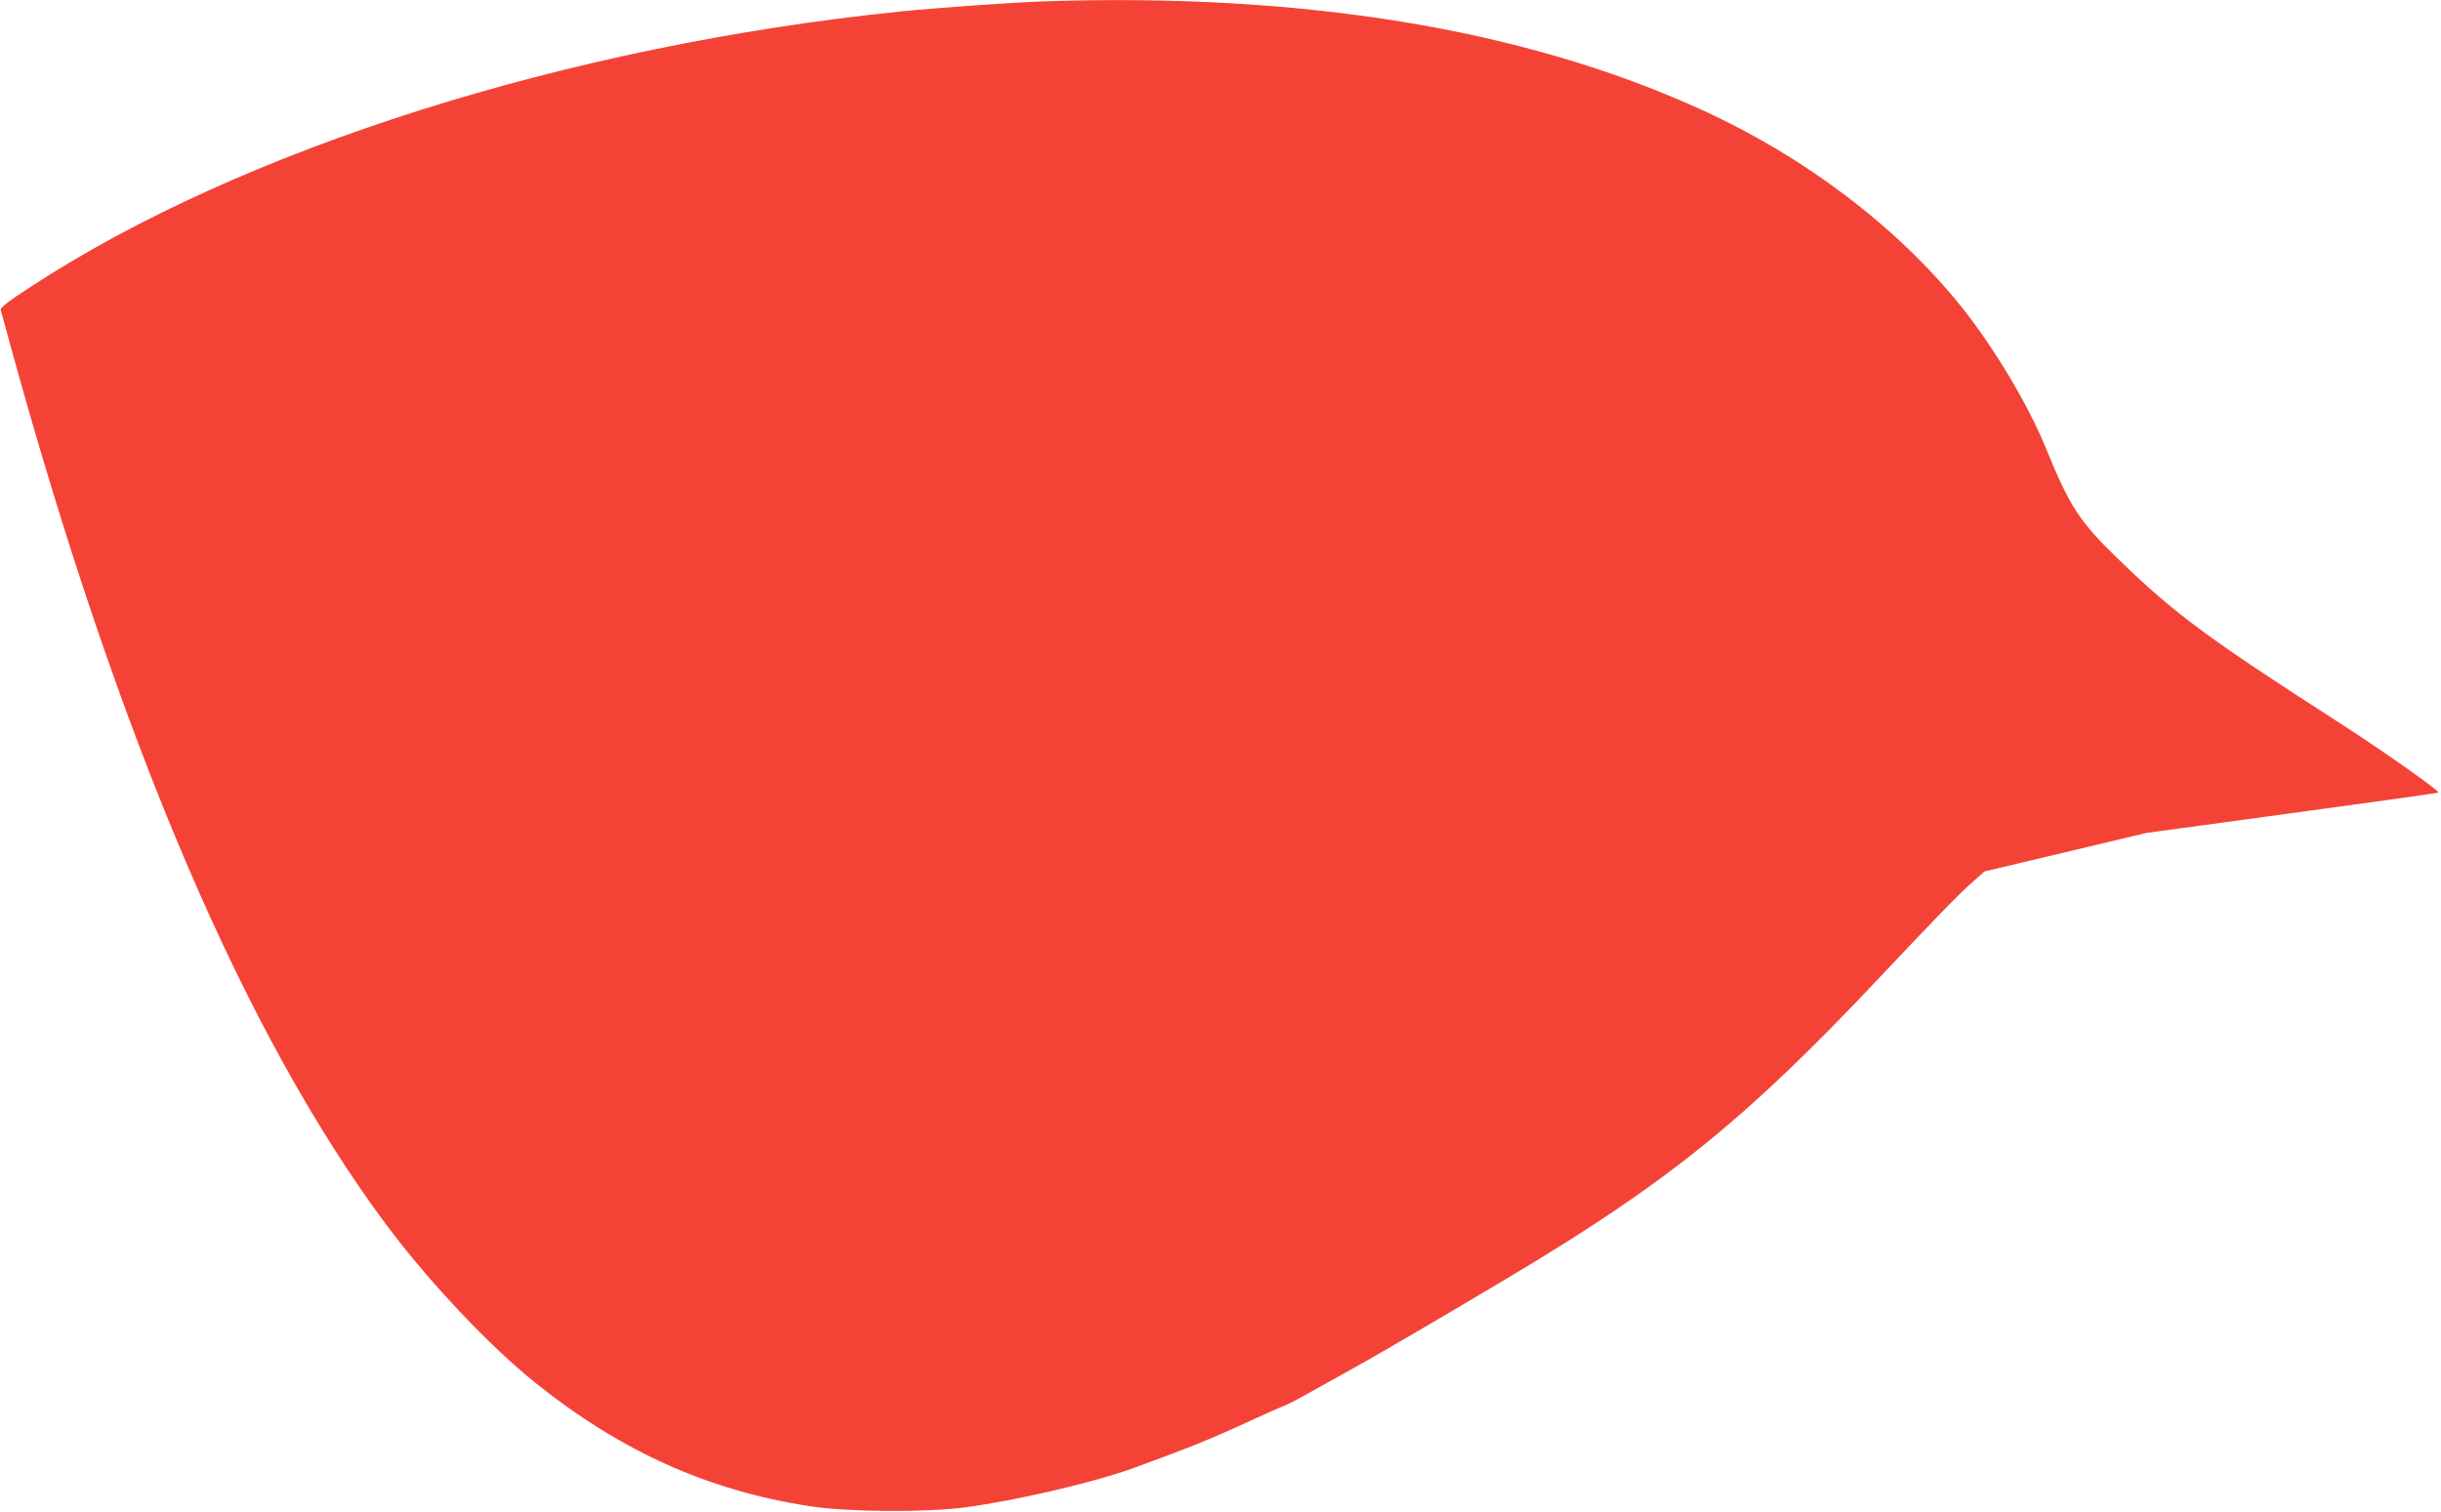
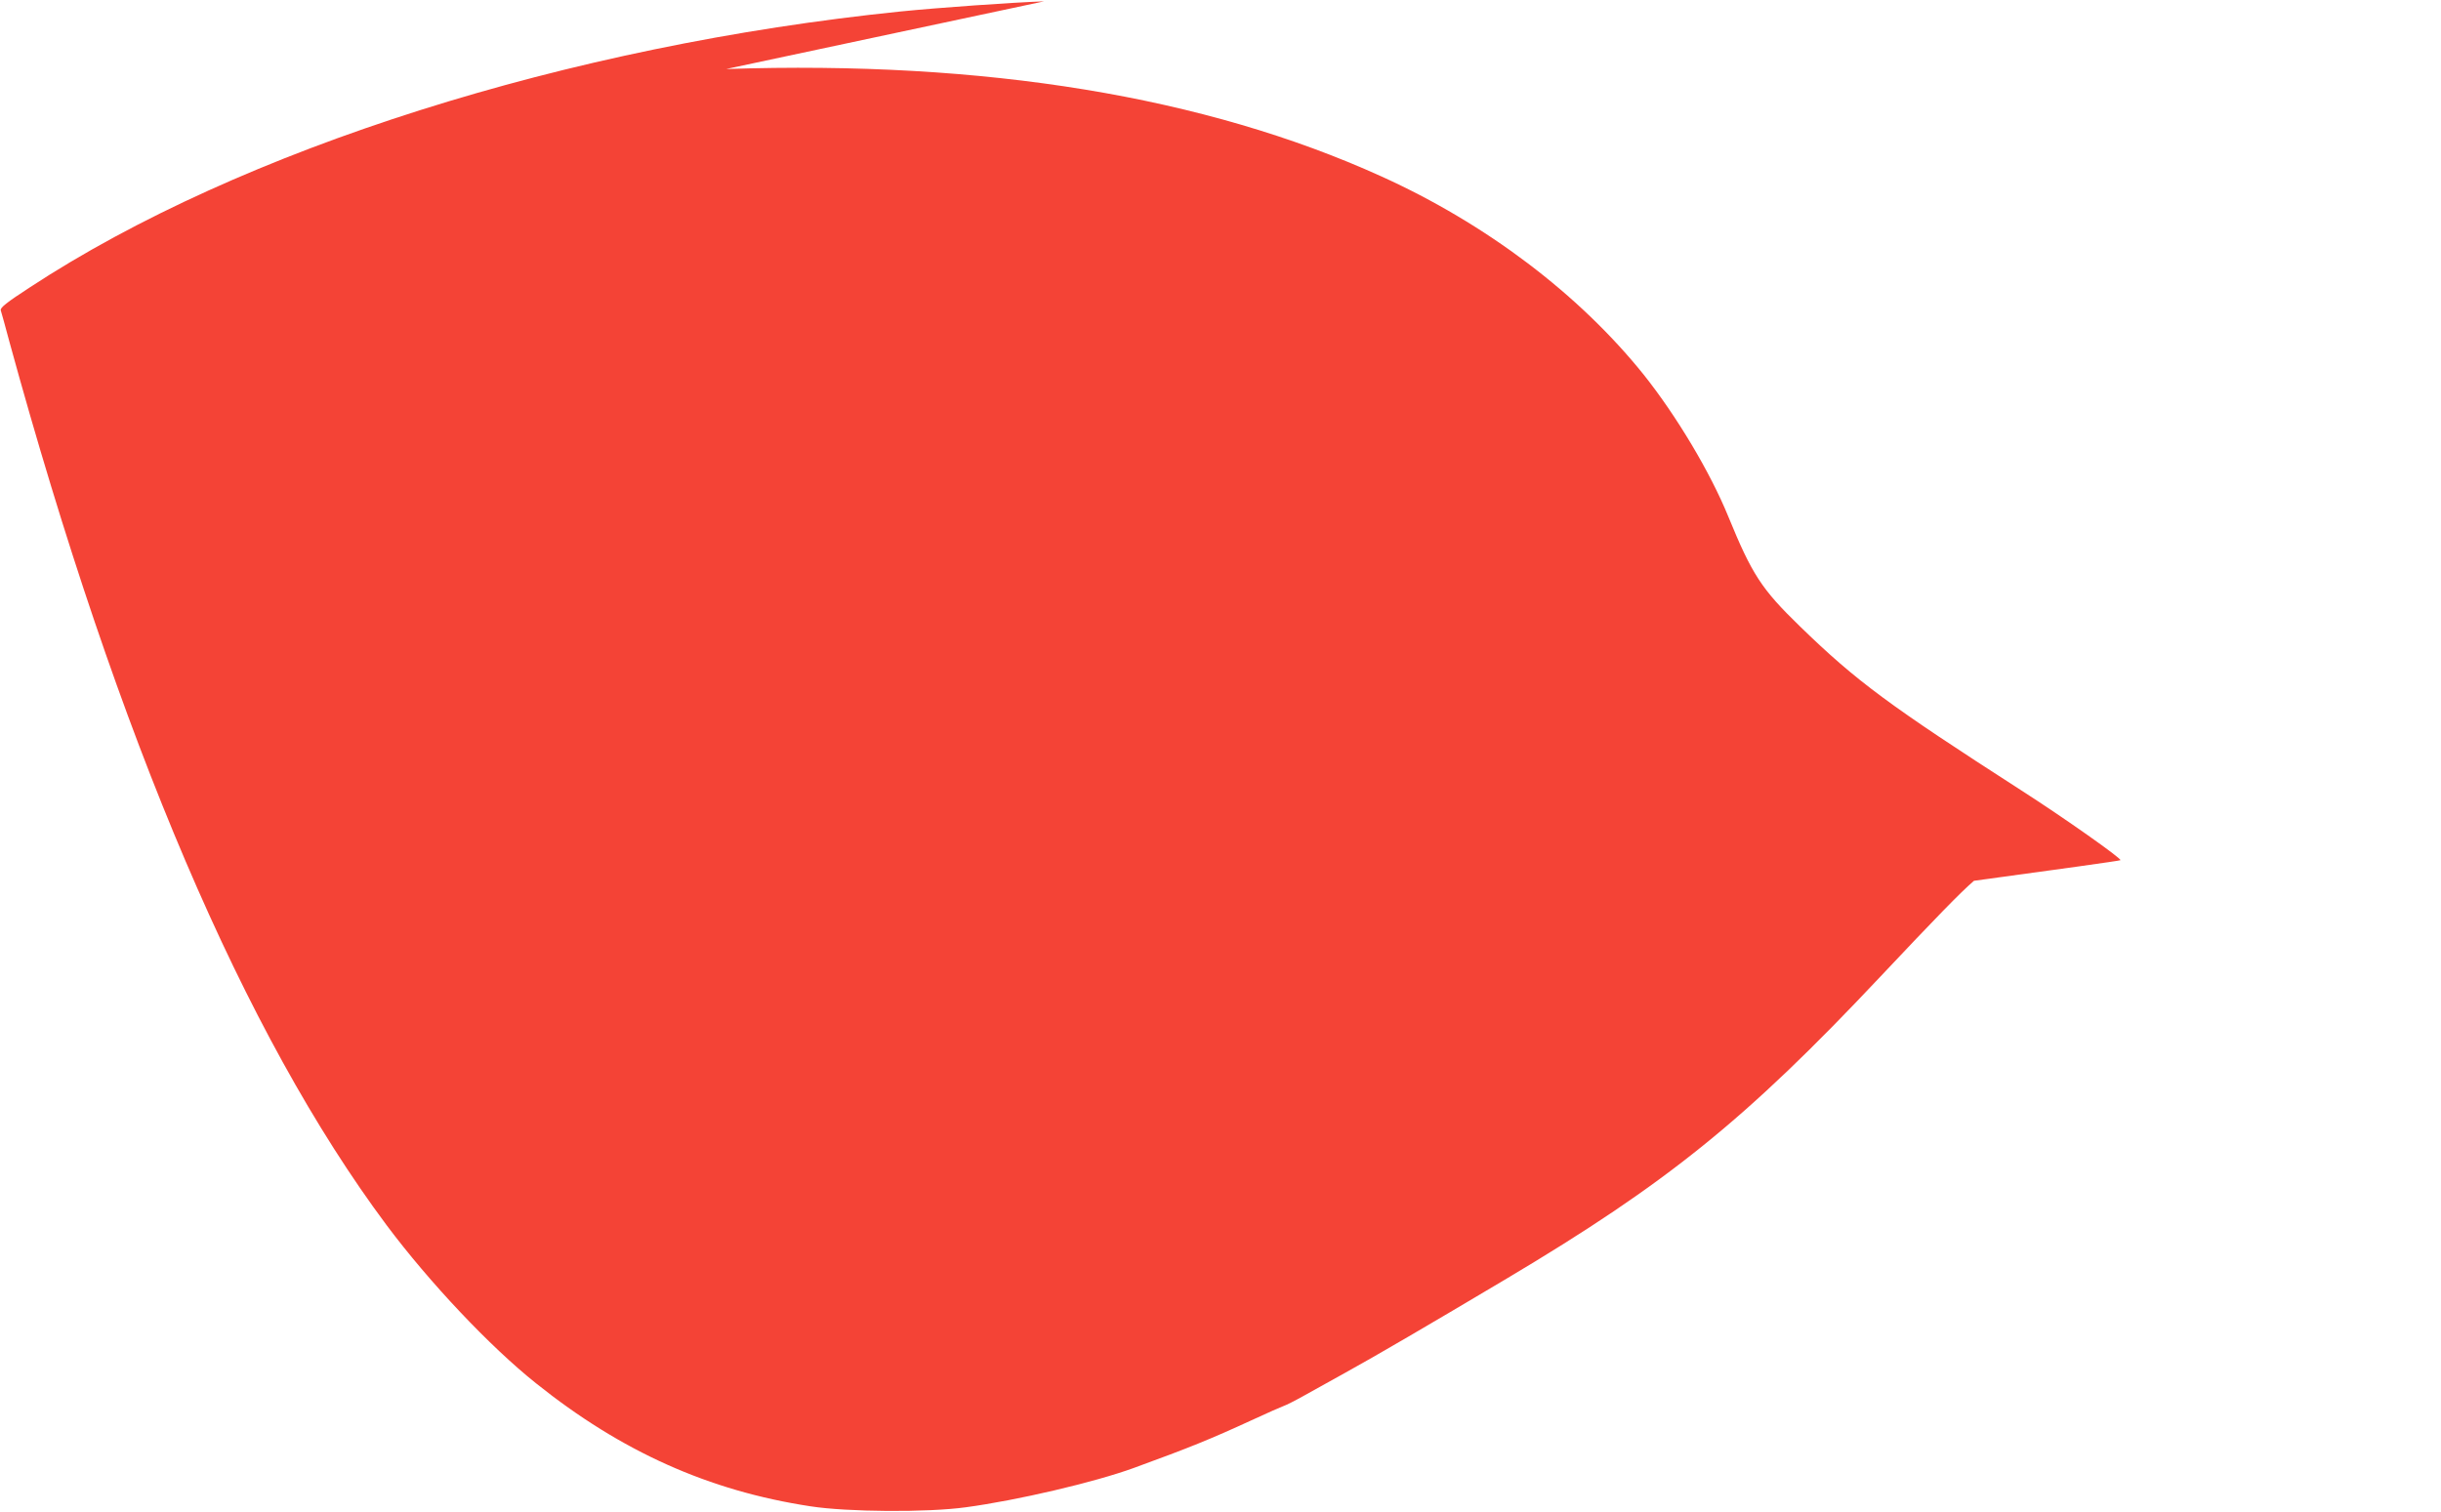
<svg xmlns="http://www.w3.org/2000/svg" version="1.0" width="1280pt" height="793pt" viewBox="0 0 1280 793" preserveAspectRatio="xMidYMid meet">
  <g transform="translate(0,793) scale(0.1,-0.1)" fill="#f44336" stroke="none">
-     <path d="M5475 7923 c-169 -6 -552 -33 -751 -53 -1743 -178 -3462 -722 -4567 -1447 -123 -80 -157 -107 -153 -121 3 -9 24 -84 46 -167 571 -2084 1231 -3630 1977 -4631 225 -301 542 -637 784 -830 447 -358 906 -564 1439 -645 193 -30 613 -33 815 -5 268 36 674 131 880 206 296 108 404 152 617 250 82 38 159 72 171 76 12 4 56 26 97 49 41 23 143 80 225 125 156 86 442 253 845 493 843 502 1255 835 1958 1582 294 312 421 443 493 505 l55 49 425 101 424 101 763 104 c420 57 766 105 768 108 8 8 -292 220 -521 367 -690 444 -863 571 -1160 860 -201 195 -251 272 -375 575 -95 233 -272 529 -444 745 -339 422 -826 791 -1376 1040 -924 419 -2079 608 -3435 563z" />
+     <path d="M5475 7923 c-169 -6 -552 -33 -751 -53 -1743 -178 -3462 -722 -4567 -1447 -123 -80 -157 -107 -153 -121 3 -9 24 -84 46 -167 571 -2084 1231 -3630 1977 -4631 225 -301 542 -637 784 -830 447 -358 906 -564 1439 -645 193 -30 613 -33 815 -5 268 36 674 131 880 206 296 108 404 152 617 250 82 38 159 72 171 76 12 4 56 26 97 49 41 23 143 80 225 125 156 86 442 253 845 493 843 502 1255 835 1958 1582 294 312 421 443 493 505 c420 57 766 105 768 108 8 8 -292 220 -521 367 -690 444 -863 571 -1160 860 -201 195 -251 272 -375 575 -95 233 -272 529 -444 745 -339 422 -826 791 -1376 1040 -924 419 -2079 608 -3435 563z" />
  </g>
</svg>